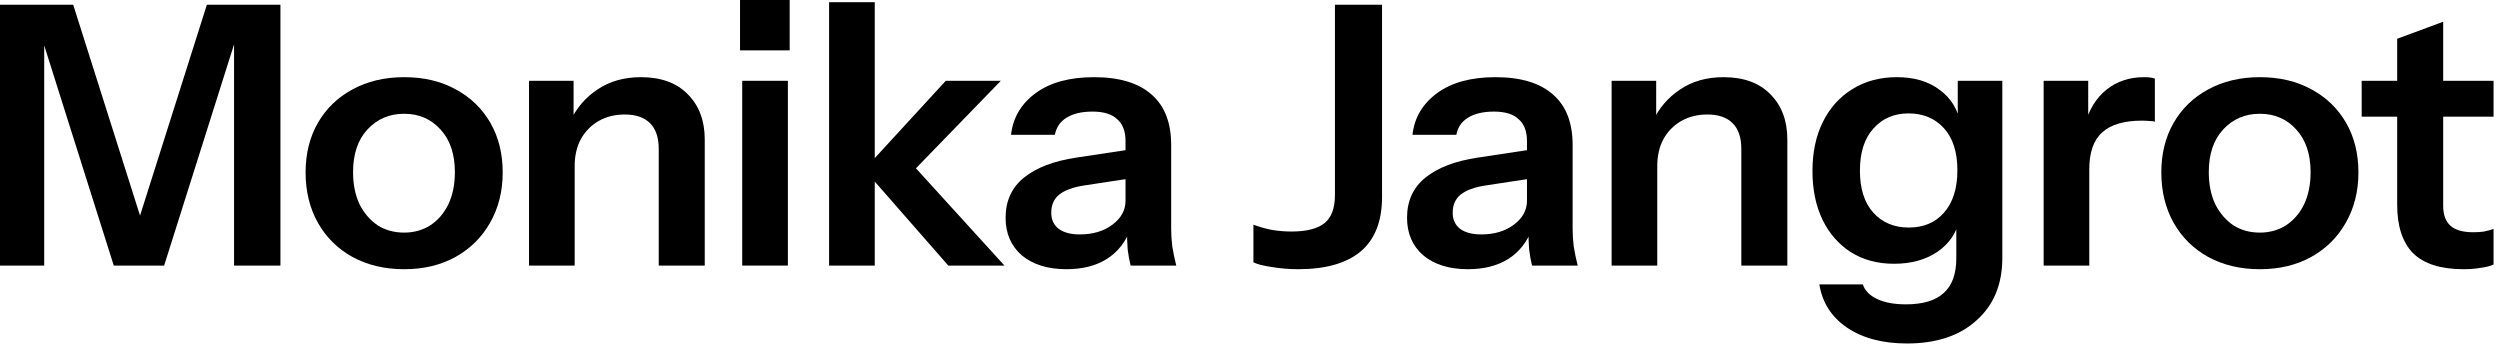
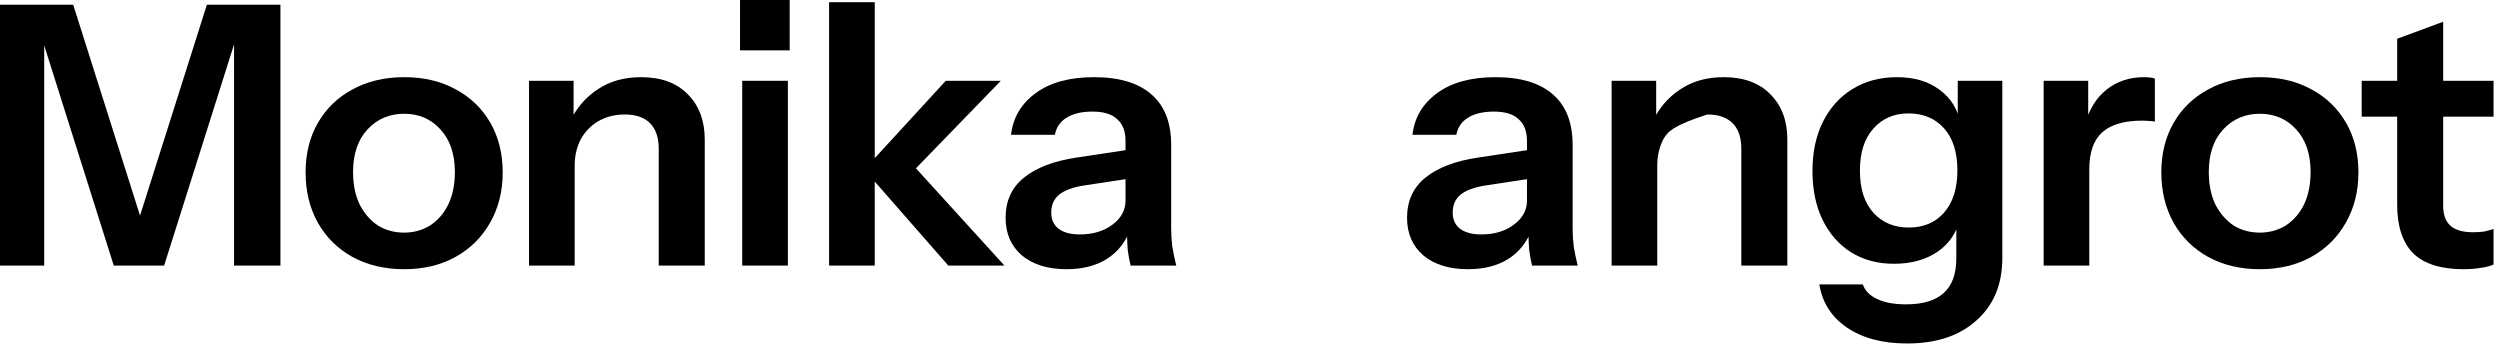
<svg xmlns="http://www.w3.org/2000/svg" fill="none" height="100%" overflow="visible" preserveAspectRatio="none" style="display: block;" viewBox="0 0 138 19" width="100%">
  <g id="F&amp;F logo">
    <g id="Monika Jangrot">
      <path d="M135.984 14.86C134.731 14.86 133.804 14.567 133.204 13.98C132.617 13.38 132.324 12.487 132.324 11.3V2.14L134.864 1.2V11.36C134.864 11.853 134.997 12.22 135.264 12.46C135.531 12.7 135.951 12.82 136.524 12.82C136.751 12.82 136.951 12.807 137.124 12.78C137.311 12.74 137.484 12.693 137.644 12.64V14.6C137.484 14.68 137.257 14.74 136.964 14.78C136.671 14.833 136.344 14.86 135.984 14.86ZM130.364 6.44V4.46H137.644V6.44H130.364Z" fill="black" id="Vector" />
      <path d="M124.745 14.86C123.665 14.86 122.711 14.633 121.885 14.18C121.071 13.727 120.438 13.1 119.985 12.3C119.531 11.487 119.305 10.56 119.305 9.52C119.305 8.48 119.531 7.567 119.985 6.78C120.438 5.993 121.071 5.38 121.885 4.94C122.711 4.487 123.665 4.26 124.745 4.26C125.838 4.26 126.791 4.487 127.605 4.94C128.418 5.38 129.051 5.993 129.505 6.78C129.958 7.567 130.185 8.48 130.185 9.52C130.185 10.56 129.951 11.487 129.485 12.3C129.031 13.1 128.398 13.727 127.585 14.18C126.771 14.633 125.825 14.86 124.745 14.86ZM124.745 12.84C125.278 12.84 125.758 12.707 126.185 12.44C126.611 12.16 126.945 11.773 127.185 11.28C127.425 10.773 127.545 10.18 127.545 9.5C127.545 8.5 127.278 7.713 126.745 7.14C126.225 6.567 125.558 6.28 124.745 6.28C123.931 6.28 123.258 6.567 122.725 7.14C122.191 7.713 121.925 8.5 121.925 9.5C121.925 10.18 122.045 10.773 122.285 11.28C122.538 11.773 122.871 12.16 123.285 12.44C123.711 12.707 124.198 12.84 124.745 12.84Z" fill="black" id="Vector_2" />
      <path d="M112.809 14.66V4.46H115.269V6.92H115.329V14.66H112.809ZM115.329 9.34L115.069 6.92C115.309 6.053 115.716 5.393 116.289 4.94C116.863 4.487 117.549 4.26 118.349 4.26C118.629 4.26 118.829 4.287 118.949 4.34V6.72C118.883 6.693 118.789 6.68 118.669 6.68C118.549 6.667 118.403 6.66 118.229 6.66C117.256 6.66 116.529 6.873 116.049 7.3C115.569 7.727 115.329 8.407 115.329 9.34Z" fill="black" id="Vector_3" />
      <path d="M105.268 18.96C103.921 18.96 102.814 18.667 101.948 18.08C101.094 17.493 100.588 16.7 100.428 15.7H102.828C102.948 16.047 103.208 16.313 103.608 16.5C104.021 16.7 104.554 16.8 105.208 16.8C106.154 16.8 106.854 16.587 107.308 16.16C107.761 15.747 107.988 15.113 107.988 14.26V12.06L108.168 12.1C108.008 12.847 107.601 13.447 106.948 13.9C106.294 14.34 105.494 14.56 104.548 14.56C103.641 14.56 102.848 14.347 102.168 13.92C101.501 13.493 100.981 12.9 100.608 12.14C100.234 11.367 100.048 10.467 100.048 9.44C100.048 8.4 100.241 7.493 100.628 6.72C101.014 5.947 101.554 5.347 102.248 4.92C102.954 4.48 103.774 4.26 104.708 4.26C105.668 4.26 106.454 4.493 107.068 4.96C107.694 5.413 108.081 6.047 108.228 6.86L108.068 6.88V4.46H110.528V14.24C110.528 15.693 110.054 16.84 109.108 17.68C108.174 18.533 106.894 18.96 105.268 18.96ZM105.368 12.56C106.181 12.56 106.828 12.287 107.308 11.74C107.801 11.18 108.048 10.4 108.048 9.4C108.048 8.4 107.801 7.627 107.308 7.08C106.814 6.533 106.161 6.26 105.348 6.26C104.548 6.26 103.901 6.54 103.408 7.1C102.914 7.647 102.668 8.42 102.668 9.42C102.668 10.42 102.914 11.193 103.408 11.74C103.901 12.287 104.554 12.56 105.368 12.56Z" fill="black" id="Vector_4" />
-       <path d="M88.961 14.66V4.46H91.421V6.86H91.481V14.66H88.961ZM96.121 14.66V8.22C96.121 7.593 95.961 7.12 95.641 6.8C95.321 6.48 94.854 6.32 94.241 6.32C93.708 6.32 93.228 6.44 92.801 6.68C92.388 6.92 92.061 7.253 91.821 7.68C91.594 8.107 91.481 8.6 91.481 9.16L91.221 6.72C91.568 5.973 92.074 5.38 92.741 4.94C93.408 4.487 94.208 4.26 95.141 4.26C96.248 4.26 97.108 4.573 97.721 5.2C98.348 5.827 98.661 6.66 98.661 7.7V14.66H96.121Z" fill="black" id="Vector_5" />
+       <path d="M88.961 14.66V4.46H91.421V6.86H91.481V14.66H88.961ZM96.121 14.66V8.22C96.121 7.593 95.961 7.12 95.641 6.8C95.321 6.48 94.854 6.32 94.241 6.32C92.388 6.92 92.061 7.253 91.821 7.68C91.594 8.107 91.481 8.6 91.481 9.16L91.221 6.72C91.568 5.973 92.074 5.38 92.741 4.94C93.408 4.487 94.208 4.26 95.141 4.26C96.248 4.26 97.108 4.573 97.721 5.2C98.348 5.827 98.661 6.66 98.661 7.7V14.66H96.121Z" fill="black" id="Vector_5" />
      <path d="M84.569 14.66C84.502 14.393 84.449 14.1 84.409 13.78C84.382 13.46 84.369 13.073 84.369 12.62H84.289V7.78C84.289 7.247 84.135 6.847 83.829 6.58C83.535 6.3 83.082 6.16 82.469 6.16C81.869 6.16 81.389 6.273 81.029 6.5C80.682 6.713 80.469 7.027 80.389 7.44H77.969C78.075 6.493 78.529 5.727 79.329 5.14C80.129 4.553 81.202 4.26 82.549 4.26C83.949 4.26 85.009 4.58 85.729 5.22C86.449 5.847 86.809 6.773 86.809 8V12.62C86.809 12.94 86.829 13.267 86.869 13.6C86.922 13.933 86.995 14.287 87.089 14.66H84.569ZM81.029 14.86C80.002 14.86 79.182 14.607 78.569 14.1C77.969 13.58 77.669 12.887 77.669 12.02C77.669 11.087 78.009 10.347 78.689 9.8C79.369 9.253 80.329 8.887 81.569 8.7L84.749 8.22V9.82L81.989 10.24C81.389 10.333 80.935 10.5 80.629 10.74C80.335 10.98 80.189 11.313 80.189 11.74C80.189 12.127 80.329 12.427 80.609 12.64C80.889 12.84 81.275 12.94 81.769 12.94C82.489 12.94 83.089 12.76 83.569 12.4C84.049 12.04 84.289 11.6 84.289 11.08L84.569 12.62C84.302 13.353 83.862 13.913 83.249 14.3C82.649 14.673 81.909 14.86 81.029 14.86Z" fill="black" id="Vector_6" />
-       <path d="M71.669 14.86C71.162 14.86 70.675 14.82 70.209 14.74C69.742 14.673 69.402 14.587 69.189 14.48V12.4C69.455 12.507 69.775 12.6 70.149 12.68C70.522 12.747 70.902 12.78 71.289 12.78C72.115 12.78 72.722 12.627 73.109 12.32C73.495 12.013 73.689 11.493 73.689 10.76V0.26H76.289V10.88C76.289 12.213 75.895 13.213 75.109 13.88C74.322 14.533 73.175 14.86 71.669 14.86Z" fill="black" id="Vector_7" />
      <path d="M62.409 14.66C62.343 14.393 62.289 14.1 62.249 13.78C62.223 13.46 62.209 13.073 62.209 12.62H62.129V7.78C62.129 7.247 61.976 6.847 61.669 6.58C61.376 6.3 60.923 6.16 60.309 6.16C59.709 6.16 59.229 6.273 58.869 6.5C58.523 6.713 58.309 7.027 58.229 7.44H55.809C55.916 6.493 56.369 5.727 57.169 5.14C57.969 4.553 59.043 4.26 60.389 4.26C61.789 4.26 62.849 4.58 63.569 5.22C64.289 5.847 64.649 6.773 64.649 8V12.62C64.649 12.94 64.669 13.267 64.709 13.6C64.763 13.933 64.836 14.287 64.929 14.66H62.409ZM58.869 14.86C57.843 14.86 57.023 14.607 56.409 14.1C55.809 13.58 55.509 12.887 55.509 12.02C55.509 11.087 55.849 10.347 56.529 9.8C57.209 9.253 58.169 8.887 59.409 8.7L62.589 8.22V9.82L59.829 10.24C59.229 10.333 58.776 10.5 58.469 10.74C58.176 10.98 58.029 11.313 58.029 11.74C58.029 12.127 58.169 12.427 58.449 12.64C58.729 12.84 59.116 12.94 59.609 12.94C60.329 12.94 60.929 12.76 61.409 12.4C61.889 12.04 62.129 11.6 62.129 11.08L62.409 12.62C62.143 13.353 61.703 13.913 61.089 14.3C60.489 14.673 59.749 14.86 58.869 14.86Z" fill="black" id="Vector_8" />
      <path d="M45.766 14.66V0.12H48.286V14.66H45.766ZM52.346 14.66L47.706 9.36L52.206 4.46H55.246L50.046 9.82L50.186 8.88L55.446 14.66H52.346Z" fill="black" id="Vector_9" />
      <path d="M40.97 14.66V4.46H43.49V14.66H40.97ZM40.85 2.78V3.33786e-05H43.59V2.78H40.85Z" fill="black" id="Vector_10" />
      <path d="M29.202 14.66V4.46H31.662V6.86H31.722V14.66H29.202ZM36.362 14.66V8.22C36.362 7.593 36.202 7.12 35.882 6.8C35.562 6.48 35.096 6.32 34.482 6.32C33.949 6.32 33.469 6.44 33.042 6.68C32.629 6.92 32.302 7.253 32.062 7.68C31.836 8.107 31.722 8.6 31.722 9.16L31.462 6.72C31.809 5.973 32.316 5.38 32.982 4.94C33.649 4.487 34.449 4.26 35.382 4.26C36.489 4.26 37.349 4.573 37.962 5.2C38.589 5.827 38.902 6.66 38.902 7.7V14.66H36.362Z" fill="black" id="Vector_11" />
      <path d="M22.309 14.86C21.229 14.86 20.275 14.633 19.449 14.18C18.635 13.727 18.002 13.1 17.549 12.3C17.095 11.487 16.869 10.56 16.869 9.52C16.869 8.48 17.095 7.567 17.549 6.78C18.002 5.993 18.635 5.38 19.449 4.94C20.275 4.487 21.229 4.26 22.309 4.26C23.402 4.26 24.355 4.487 25.169 4.94C25.982 5.38 26.615 5.993 27.069 6.78C27.522 7.567 27.749 8.48 27.749 9.52C27.749 10.56 27.515 11.487 27.049 12.3C26.595 13.1 25.962 13.727 25.149 14.18C24.335 14.633 23.389 14.86 22.309 14.86ZM22.309 12.84C22.842 12.84 23.322 12.707 23.749 12.44C24.175 12.16 24.509 11.773 24.749 11.28C24.989 10.773 25.109 10.18 25.109 9.5C25.109 8.5 24.842 7.713 24.309 7.14C23.789 6.567 23.122 6.28 22.309 6.28C21.495 6.28 20.822 6.567 20.289 7.14C19.755 7.713 19.489 8.5 19.489 9.5C19.489 10.18 19.609 10.773 19.849 11.28C20.102 11.773 20.435 12.16 20.849 12.44C21.275 12.707 21.762 12.84 22.309 12.84Z" fill="black" id="Vector_12" />
      <path d="M9.77516e-06 14.66V0.26H4.04L8.44 14.14H7.02L11.42 0.26H15.48V14.66H12.92V1.12H13.34L9.06 14.66H6.28L2.04 1.24H2.44V14.66H9.77516e-06Z" fill="black" id="Vector_13" />
    </g>
  </g>
</svg>